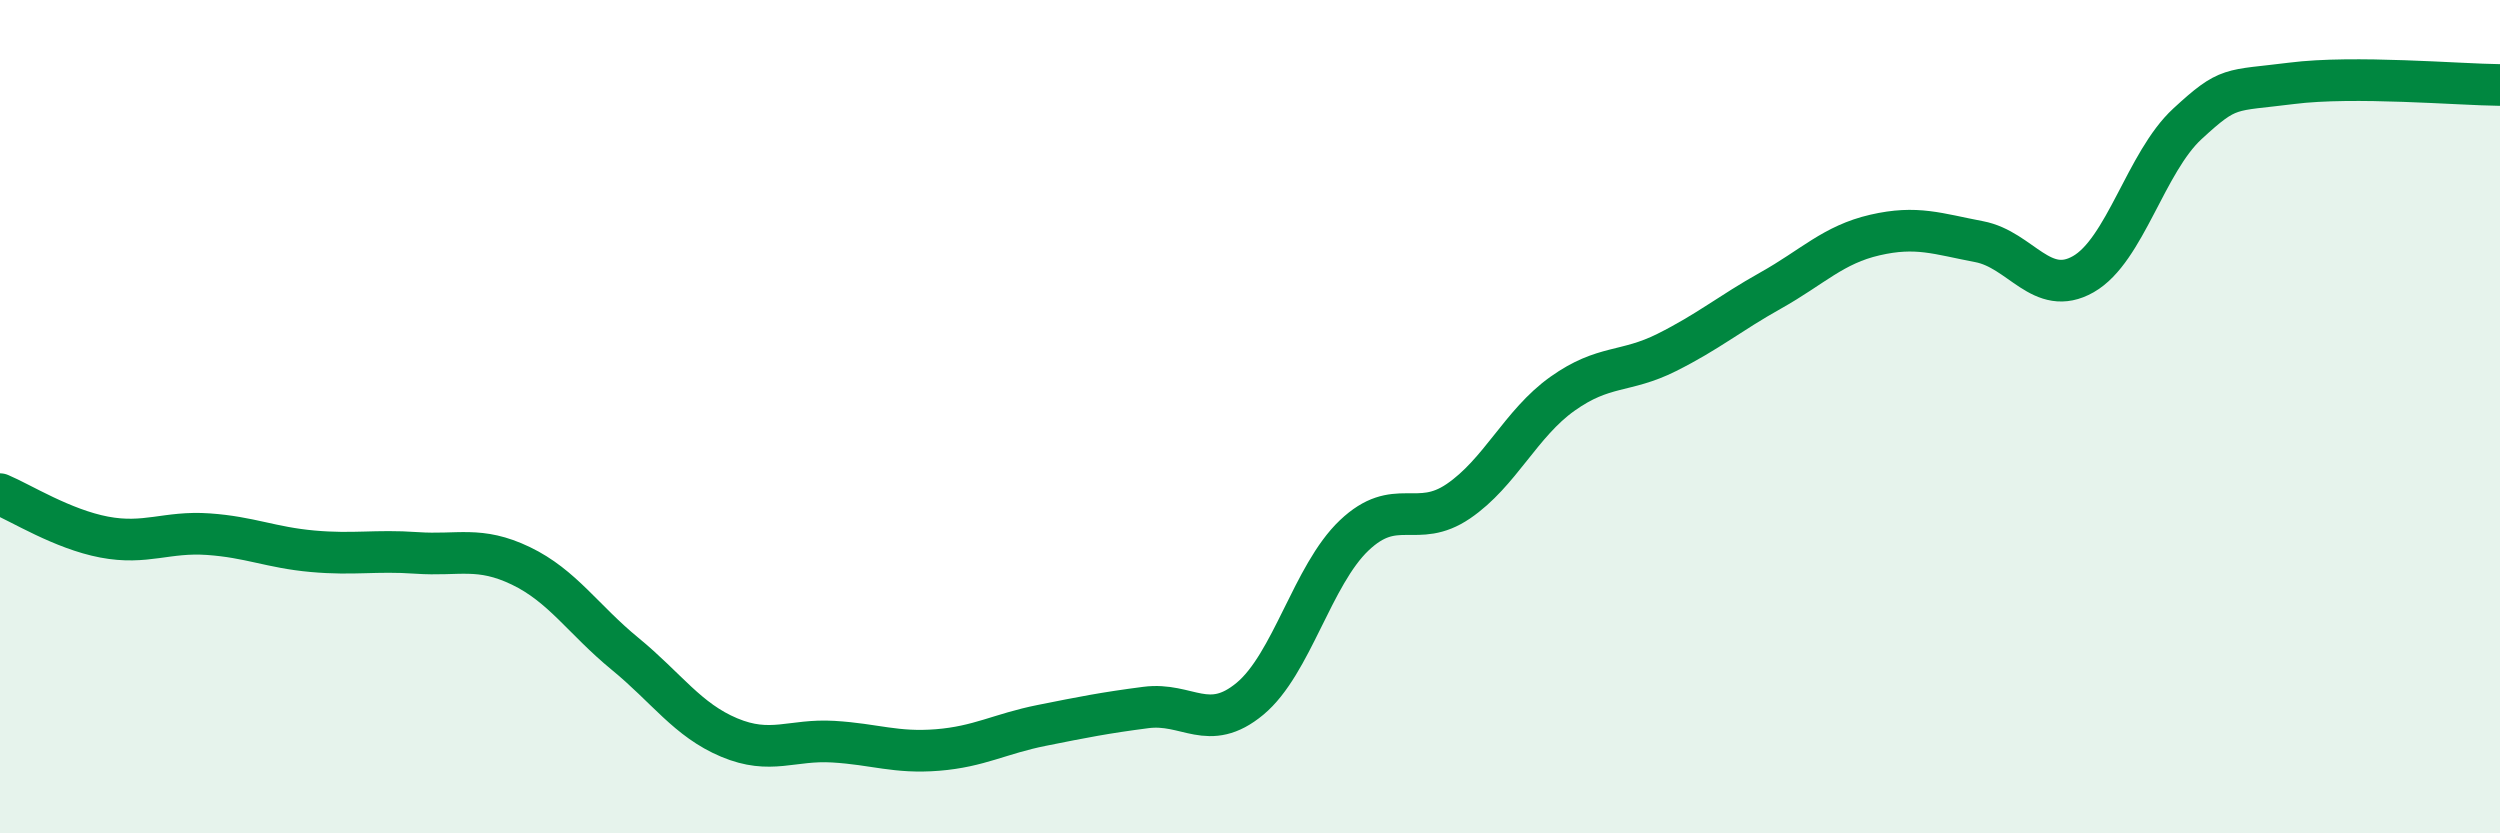
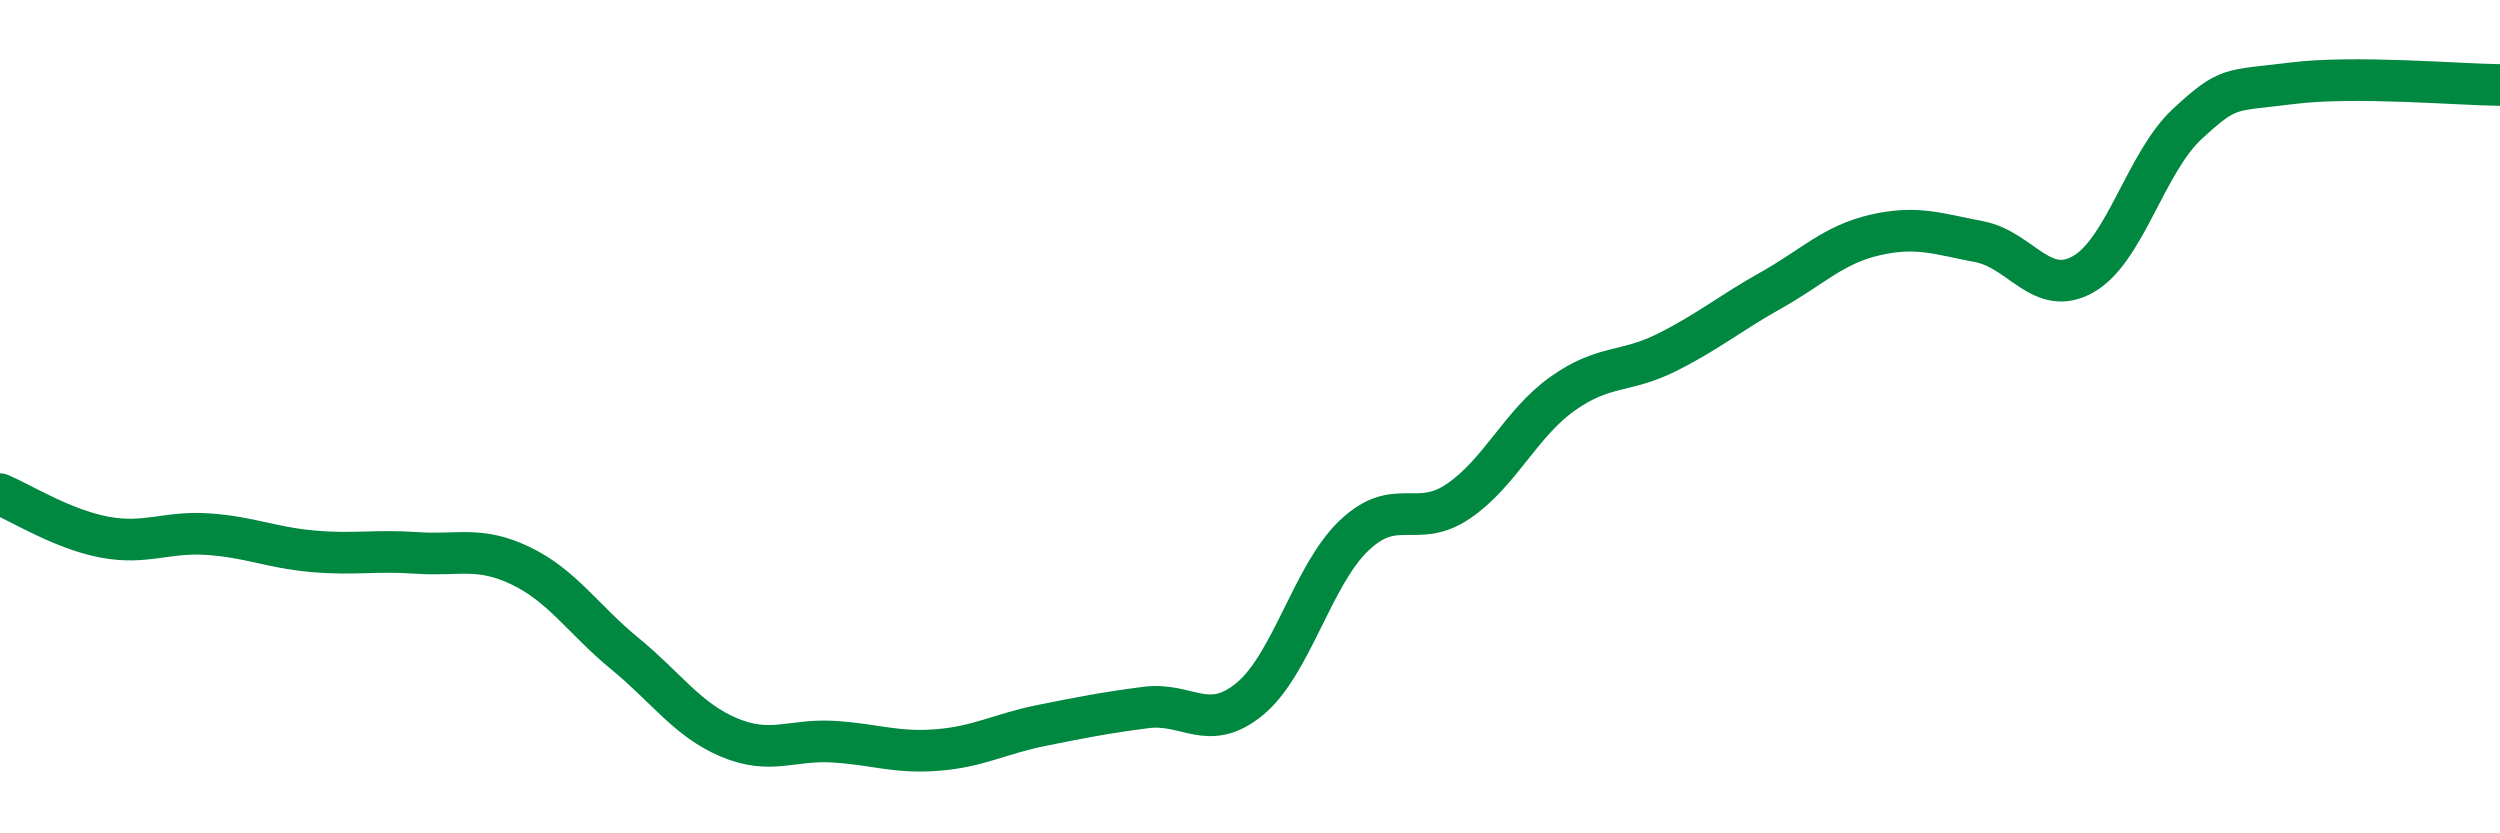
<svg xmlns="http://www.w3.org/2000/svg" width="60" height="20" viewBox="0 0 60 20">
-   <path d="M 0,11.86 C 0.5,12.07 1.5,12.7 2.5,12.89 C 3.5,13.08 4,12.75 5,12.82 C 6,12.89 6.5,13.14 7.5,13.23 C 8.5,13.32 9,13.2 10,13.27 C 11,13.34 11.5,13.1 12.5,13.58 C 13.5,14.06 14,14.87 15,15.69 C 16,16.51 16.5,17.28 17.5,17.7 C 18.5,18.12 19,17.74 20,17.8 C 21,17.86 21.5,18.08 22.5,18 C 23.5,17.92 24,17.61 25,17.41 C 26,17.21 26.5,17.11 27.5,16.98 C 28.5,16.85 29,17.6 30,16.77 C 31,15.94 31.5,13.8 32.5,12.85 C 33.5,11.9 34,12.71 35,12.03 C 36,11.35 36.5,10.16 37.5,9.45 C 38.5,8.74 39,8.96 40,8.46 C 41,7.96 41.5,7.53 42.5,6.97 C 43.5,6.41 44,5.87 45,5.64 C 46,5.41 46.5,5.61 47.5,5.8 C 48.5,5.99 49,7.15 50,6.58 C 51,6.01 51.5,3.89 52.5,2.97 C 53.5,2.05 53.5,2.19 55,2 C 56.5,1.81 59,2.03 60,2.04L60 20L0 20Z" fill="#008740" opacity="0.1" stroke-linecap="round" stroke-linejoin="round" />
  <path d="M 0,11.86 C 0.5,12.07 1.5,12.7 2.5,12.89 C 3.5,13.08 4,12.75 5,12.82 C 6,12.89 6.5,13.14 7.5,13.23 C 8.5,13.32 9,13.2 10,13.27 C 11,13.34 11.5,13.1 12.5,13.58 C 13.5,14.06 14,14.87 15,15.69 C 16,16.51 16.5,17.28 17.5,17.7 C 18.5,18.12 19,17.74 20,17.8 C 21,17.86 21.5,18.08 22.5,18 C 23.5,17.92 24,17.61 25,17.41 C 26,17.21 26.5,17.11 27.5,16.98 C 28.5,16.85 29,17.6 30,16.77 C 31,15.94 31.5,13.8 32.5,12.85 C 33.5,11.9 34,12.71 35,12.03 C 36,11.35 36.5,10.16 37.5,9.45 C 38.5,8.74 39,8.96 40,8.46 C 41,7.96 41.5,7.53 42.5,6.97 C 43.5,6.41 44,5.87 45,5.64 C 46,5.41 46.5,5.61 47.5,5.8 C 48.5,5.99 49,7.15 50,6.58 C 51,6.01 51.5,3.89 52.5,2.97 C 53.5,2.05 53.5,2.19 55,2 C 56.5,1.81 59,2.03 60,2.04" stroke="#008740" stroke-width="1" fill="none" stroke-linecap="round" stroke-linejoin="round" />
</svg>